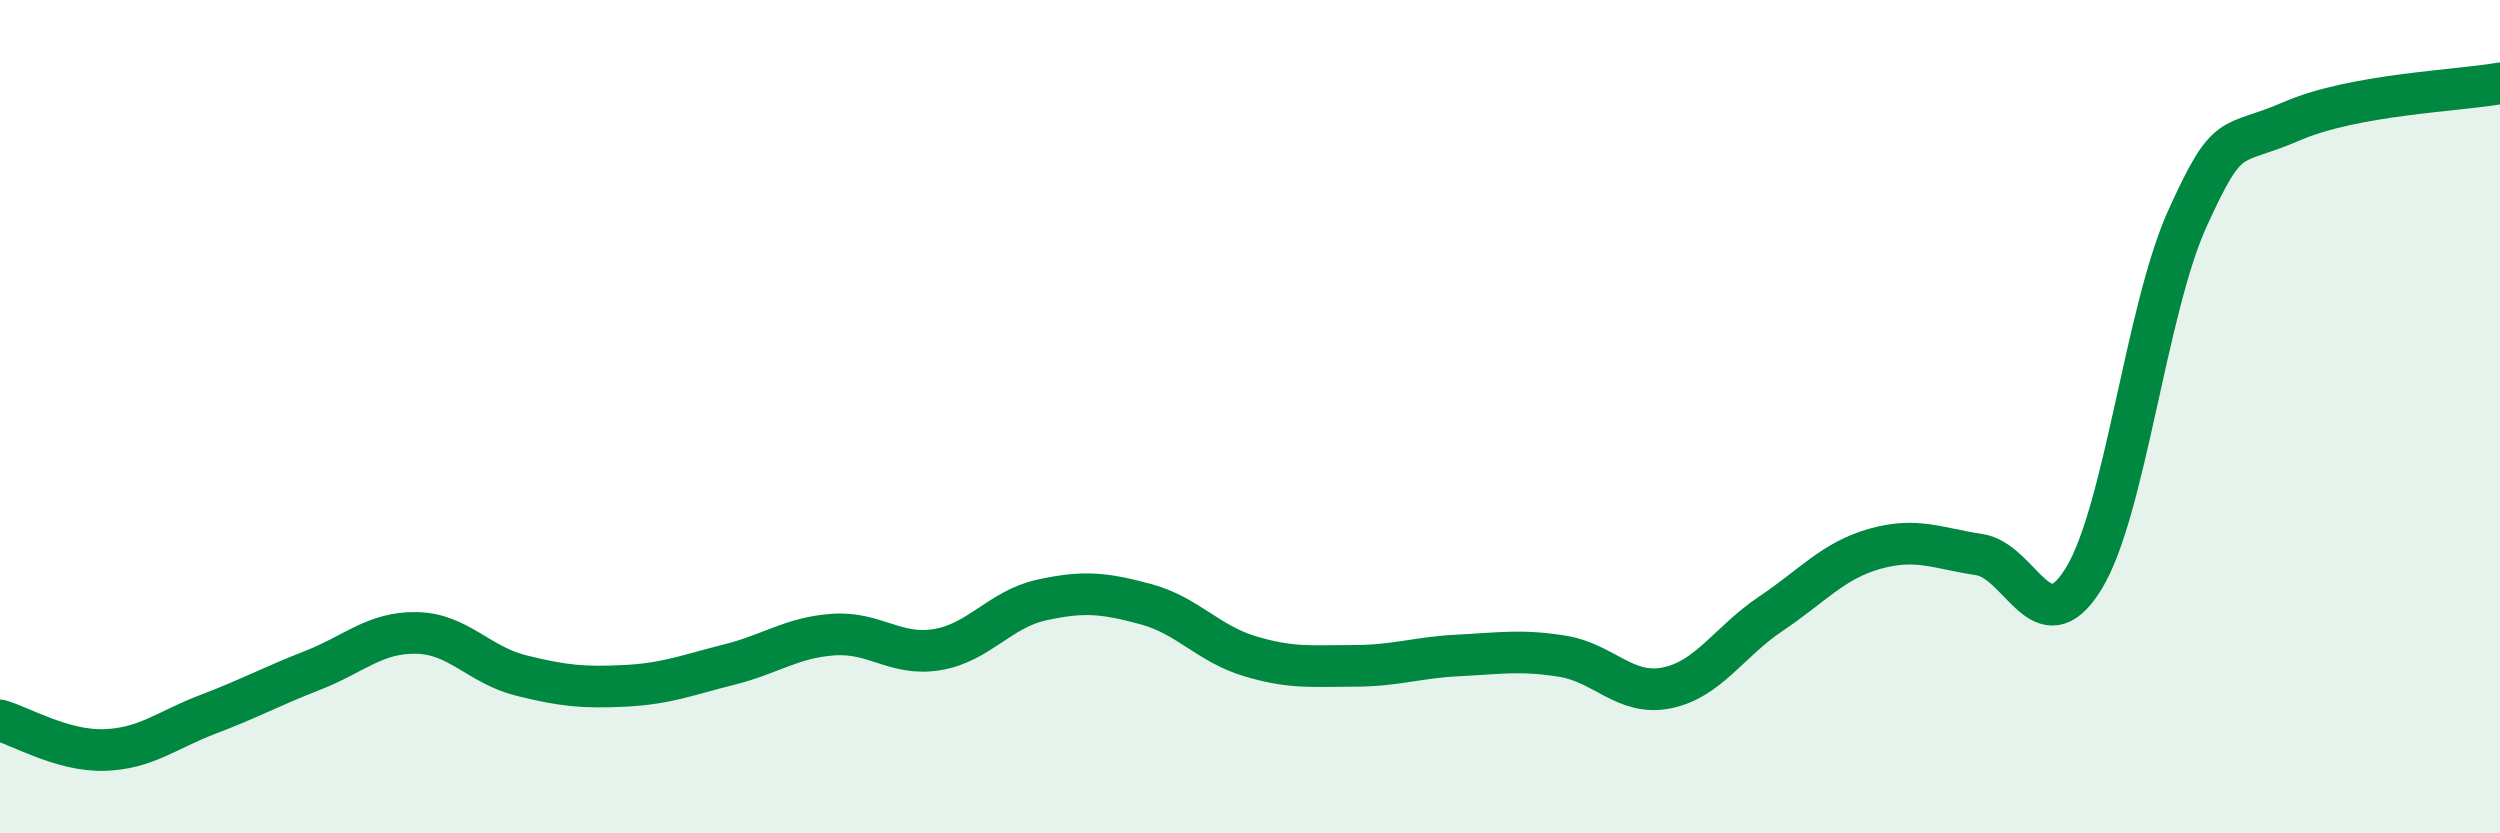
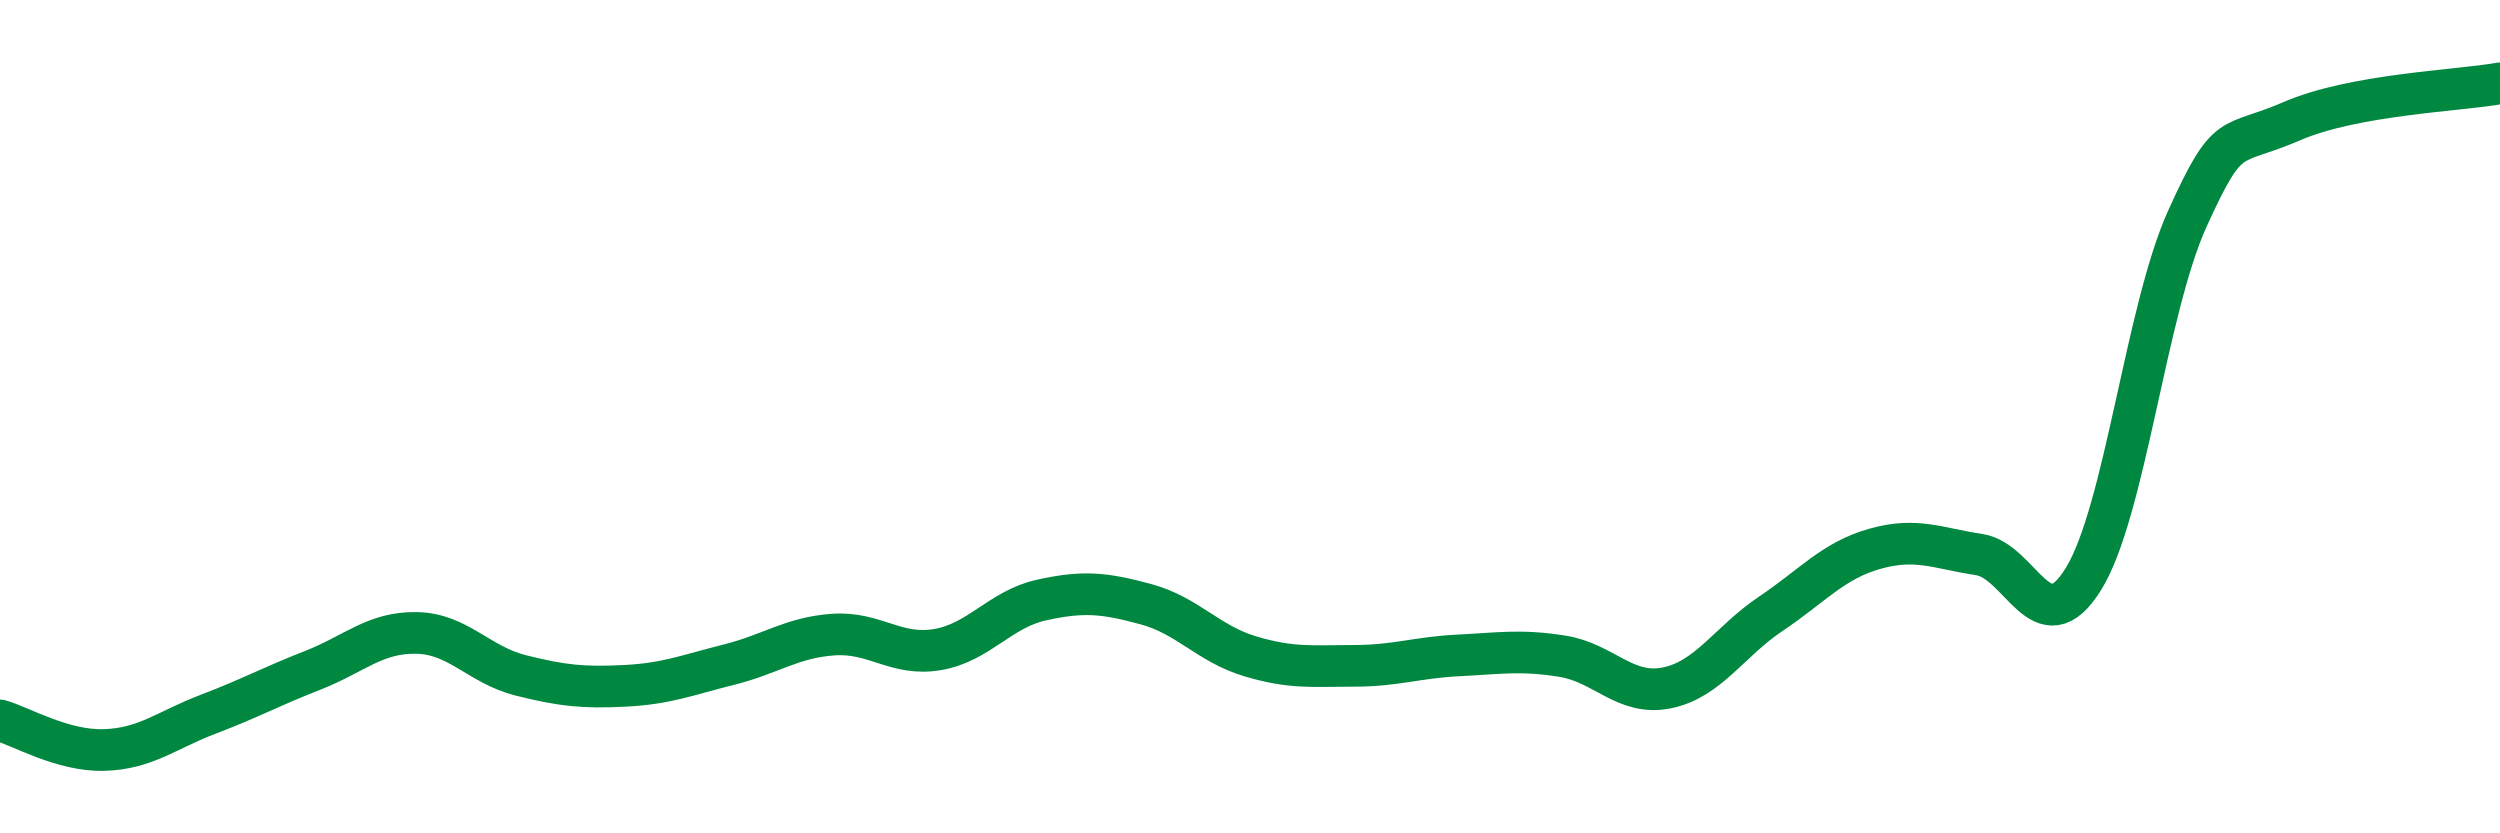
<svg xmlns="http://www.w3.org/2000/svg" width="60" height="20" viewBox="0 0 60 20">
-   <path d="M 0,17.29 C 0.5,17.43 1.5,18.03 2.5,18 C 3.5,17.97 4,17.52 5,17.14 C 6,16.76 6.5,16.48 7.5,16.09 C 8.5,15.7 9,15.17 10,15.19 C 11,15.21 11.5,15.96 12.5,16.21 C 13.5,16.46 14,16.51 15,16.46 C 16,16.41 16.5,16.2 17.5,15.95 C 18.5,15.7 19,15.3 20,15.23 C 21,15.16 21.5,15.76 22.5,15.59 C 23.5,15.42 24,14.62 25,14.4 C 26,14.18 26.5,14.23 27.5,14.5 C 28.5,14.77 29,15.45 30,15.75 C 31,16.05 31.5,15.98 32.5,15.98 C 33.5,15.98 34,15.78 35,15.73 C 36,15.68 36.5,15.59 37.5,15.75 C 38.5,15.91 39,16.71 40,16.51 C 41,16.31 41.5,15.4 42.5,14.73 C 43.5,14.06 44,13.45 45,13.17 C 46,12.89 46.5,13.16 47.5,13.31 C 48.5,13.46 49,15.51 50,13.9 C 51,12.29 51.5,7.44 52.5,5.24 C 53.5,3.04 53.5,3.56 55,2.91 C 56.5,2.26 59,2.18 60,2L60 20L0 20Z" fill="#008740" opacity="0.1" stroke-linecap="round" stroke-linejoin="round" />
  <path d="M 0,17.29 C 0.5,17.43 1.5,18.03 2.5,18 C 3.5,17.97 4,17.52 5,17.14 C 6,16.76 6.5,16.48 7.5,16.09 C 8.5,15.7 9,15.17 10,15.19 C 11,15.21 11.5,15.96 12.5,16.21 C 13.5,16.46 14,16.51 15,16.46 C 16,16.41 16.5,16.2 17.5,15.95 C 18.5,15.7 19,15.3 20,15.23 C 21,15.16 21.5,15.76 22.5,15.59 C 23.5,15.42 24,14.62 25,14.4 C 26,14.18 26.5,14.23 27.5,14.5 C 28.5,14.77 29,15.45 30,15.75 C 31,16.05 31.5,15.98 32.5,15.98 C 33.5,15.98 34,15.78 35,15.73 C 36,15.68 36.5,15.59 37.5,15.75 C 38.5,15.91 39,16.71 40,16.51 C 41,16.31 41.5,15.4 42.5,14.73 C 43.5,14.06 44,13.45 45,13.17 C 46,12.89 46.5,13.16 47.5,13.31 C 48.5,13.46 49,15.51 50,13.9 C 51,12.29 51.5,7.44 52.5,5.24 C 53.5,3.04 53.5,3.56 55,2.91 C 56.5,2.26 59,2.18 60,2" stroke="#008740" stroke-width="1" fill="none" stroke-linecap="round" stroke-linejoin="round" />
</svg>